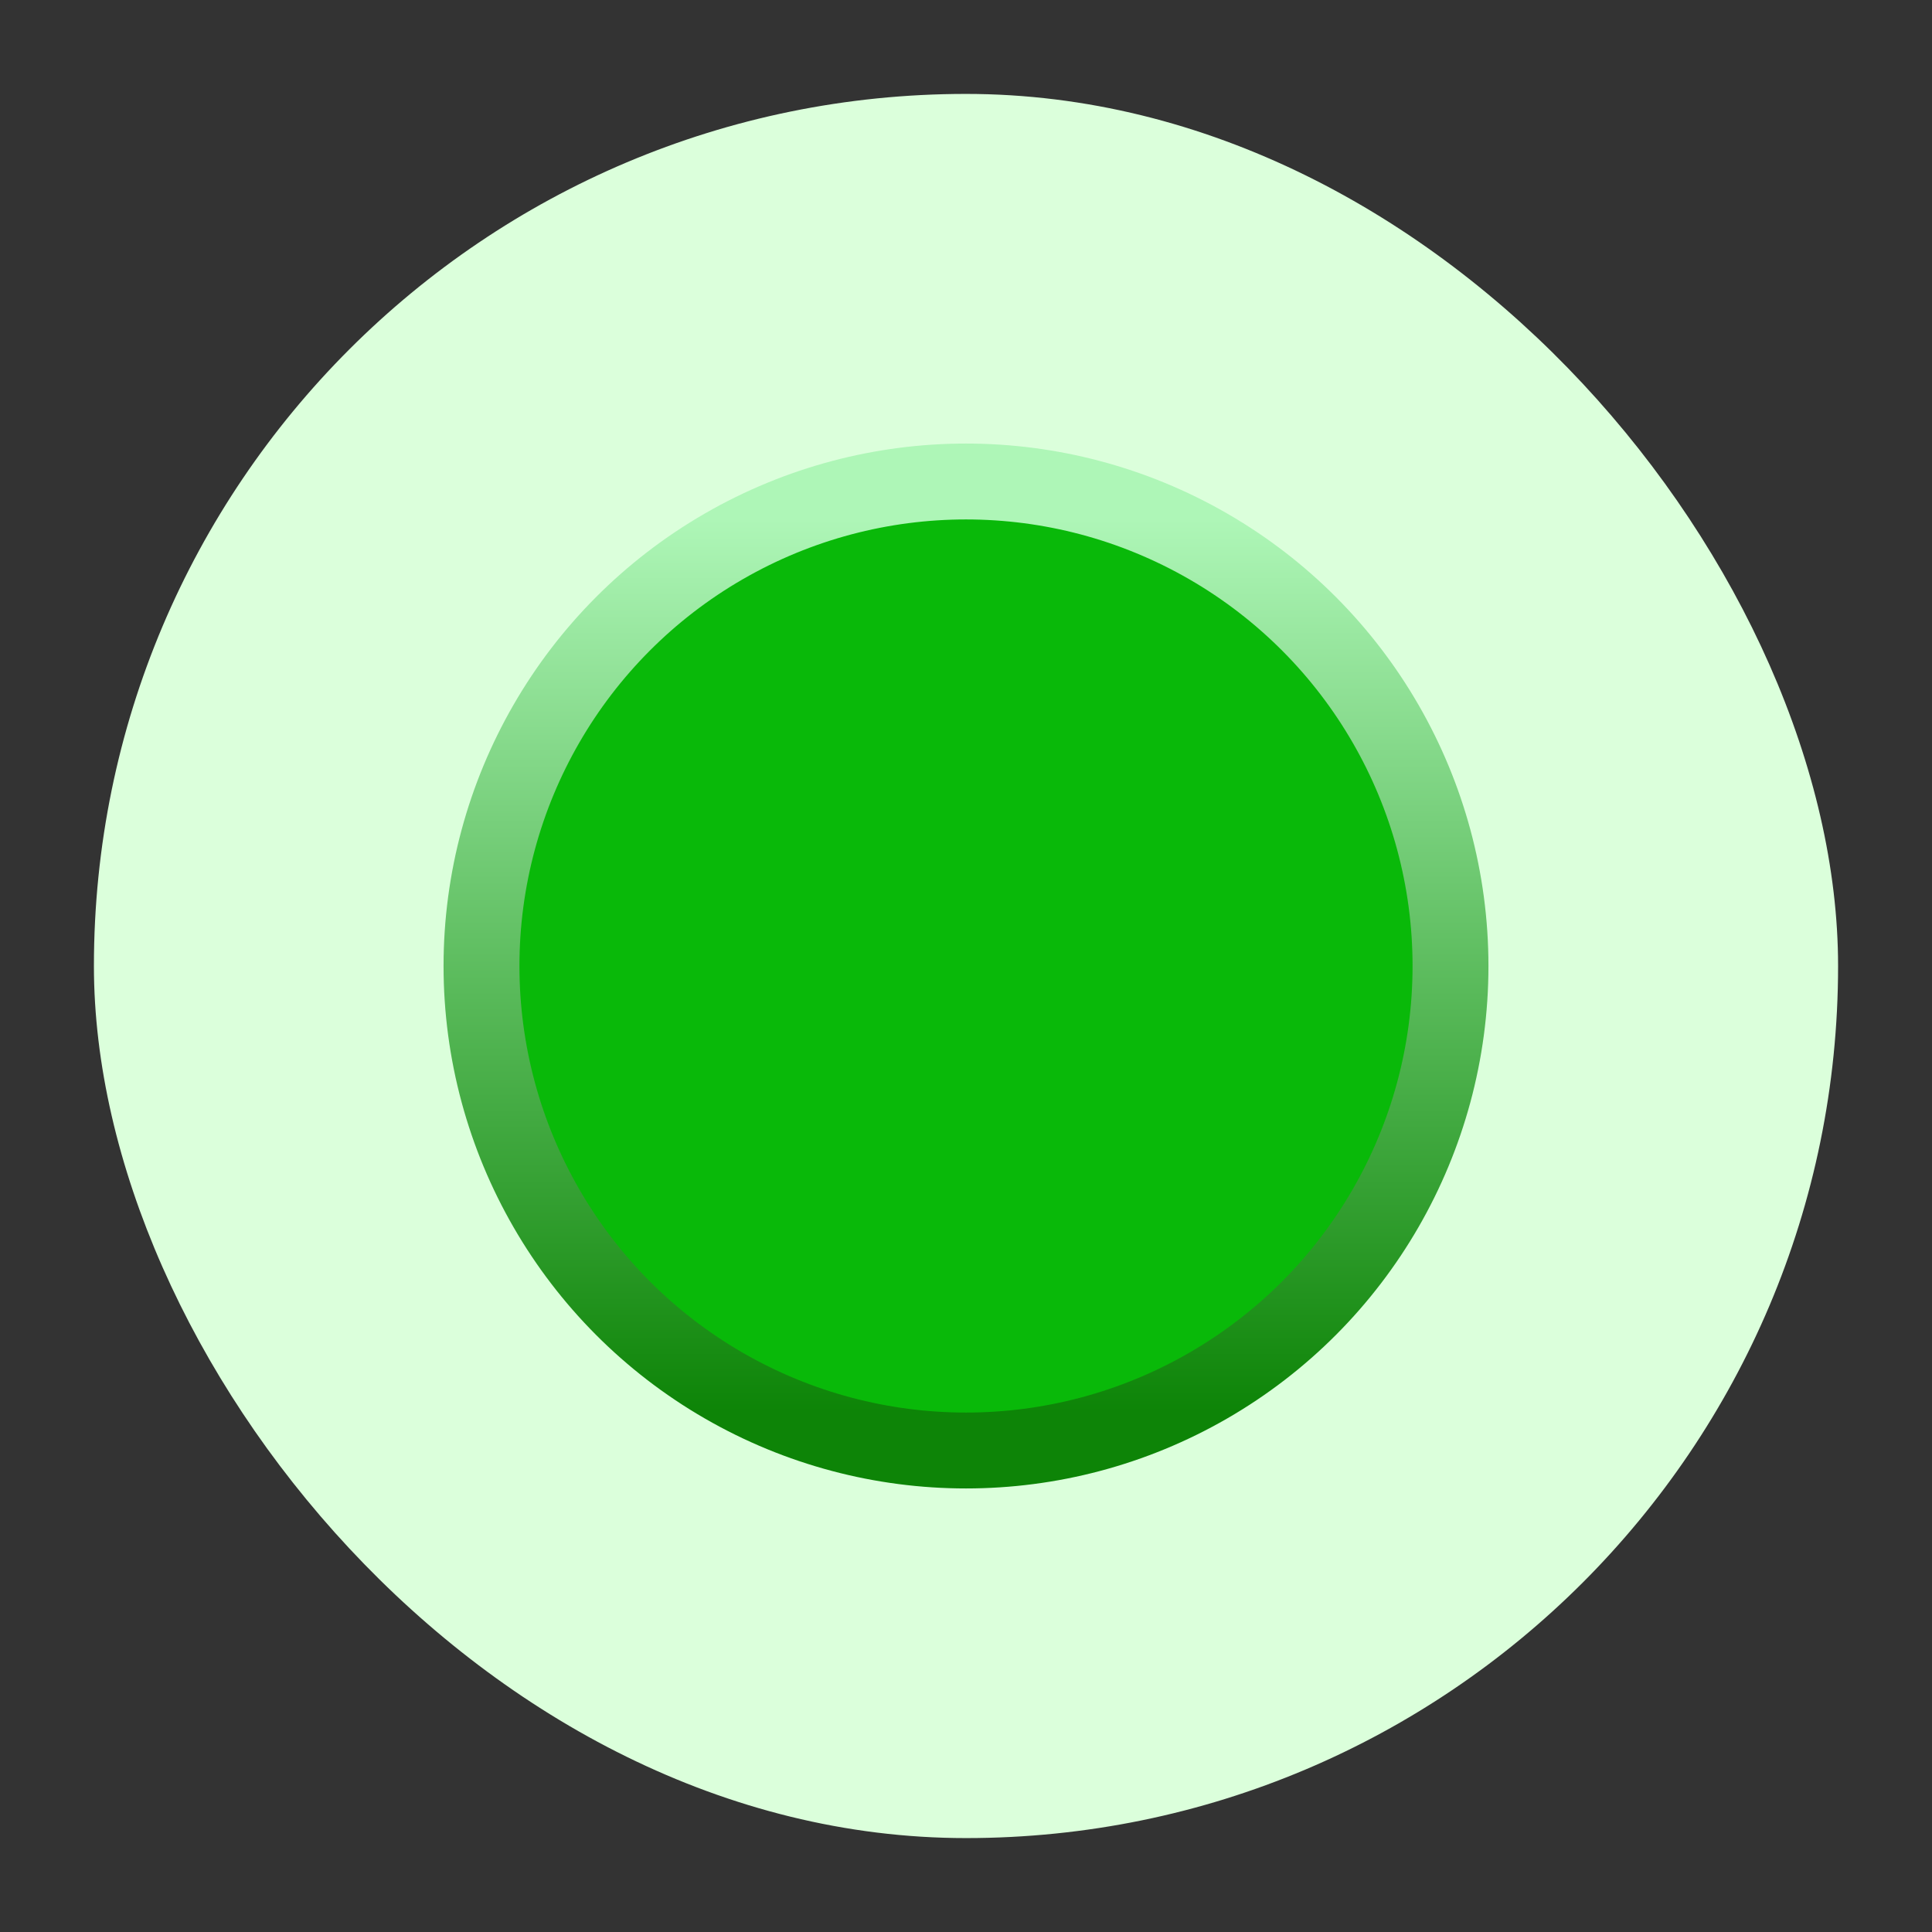
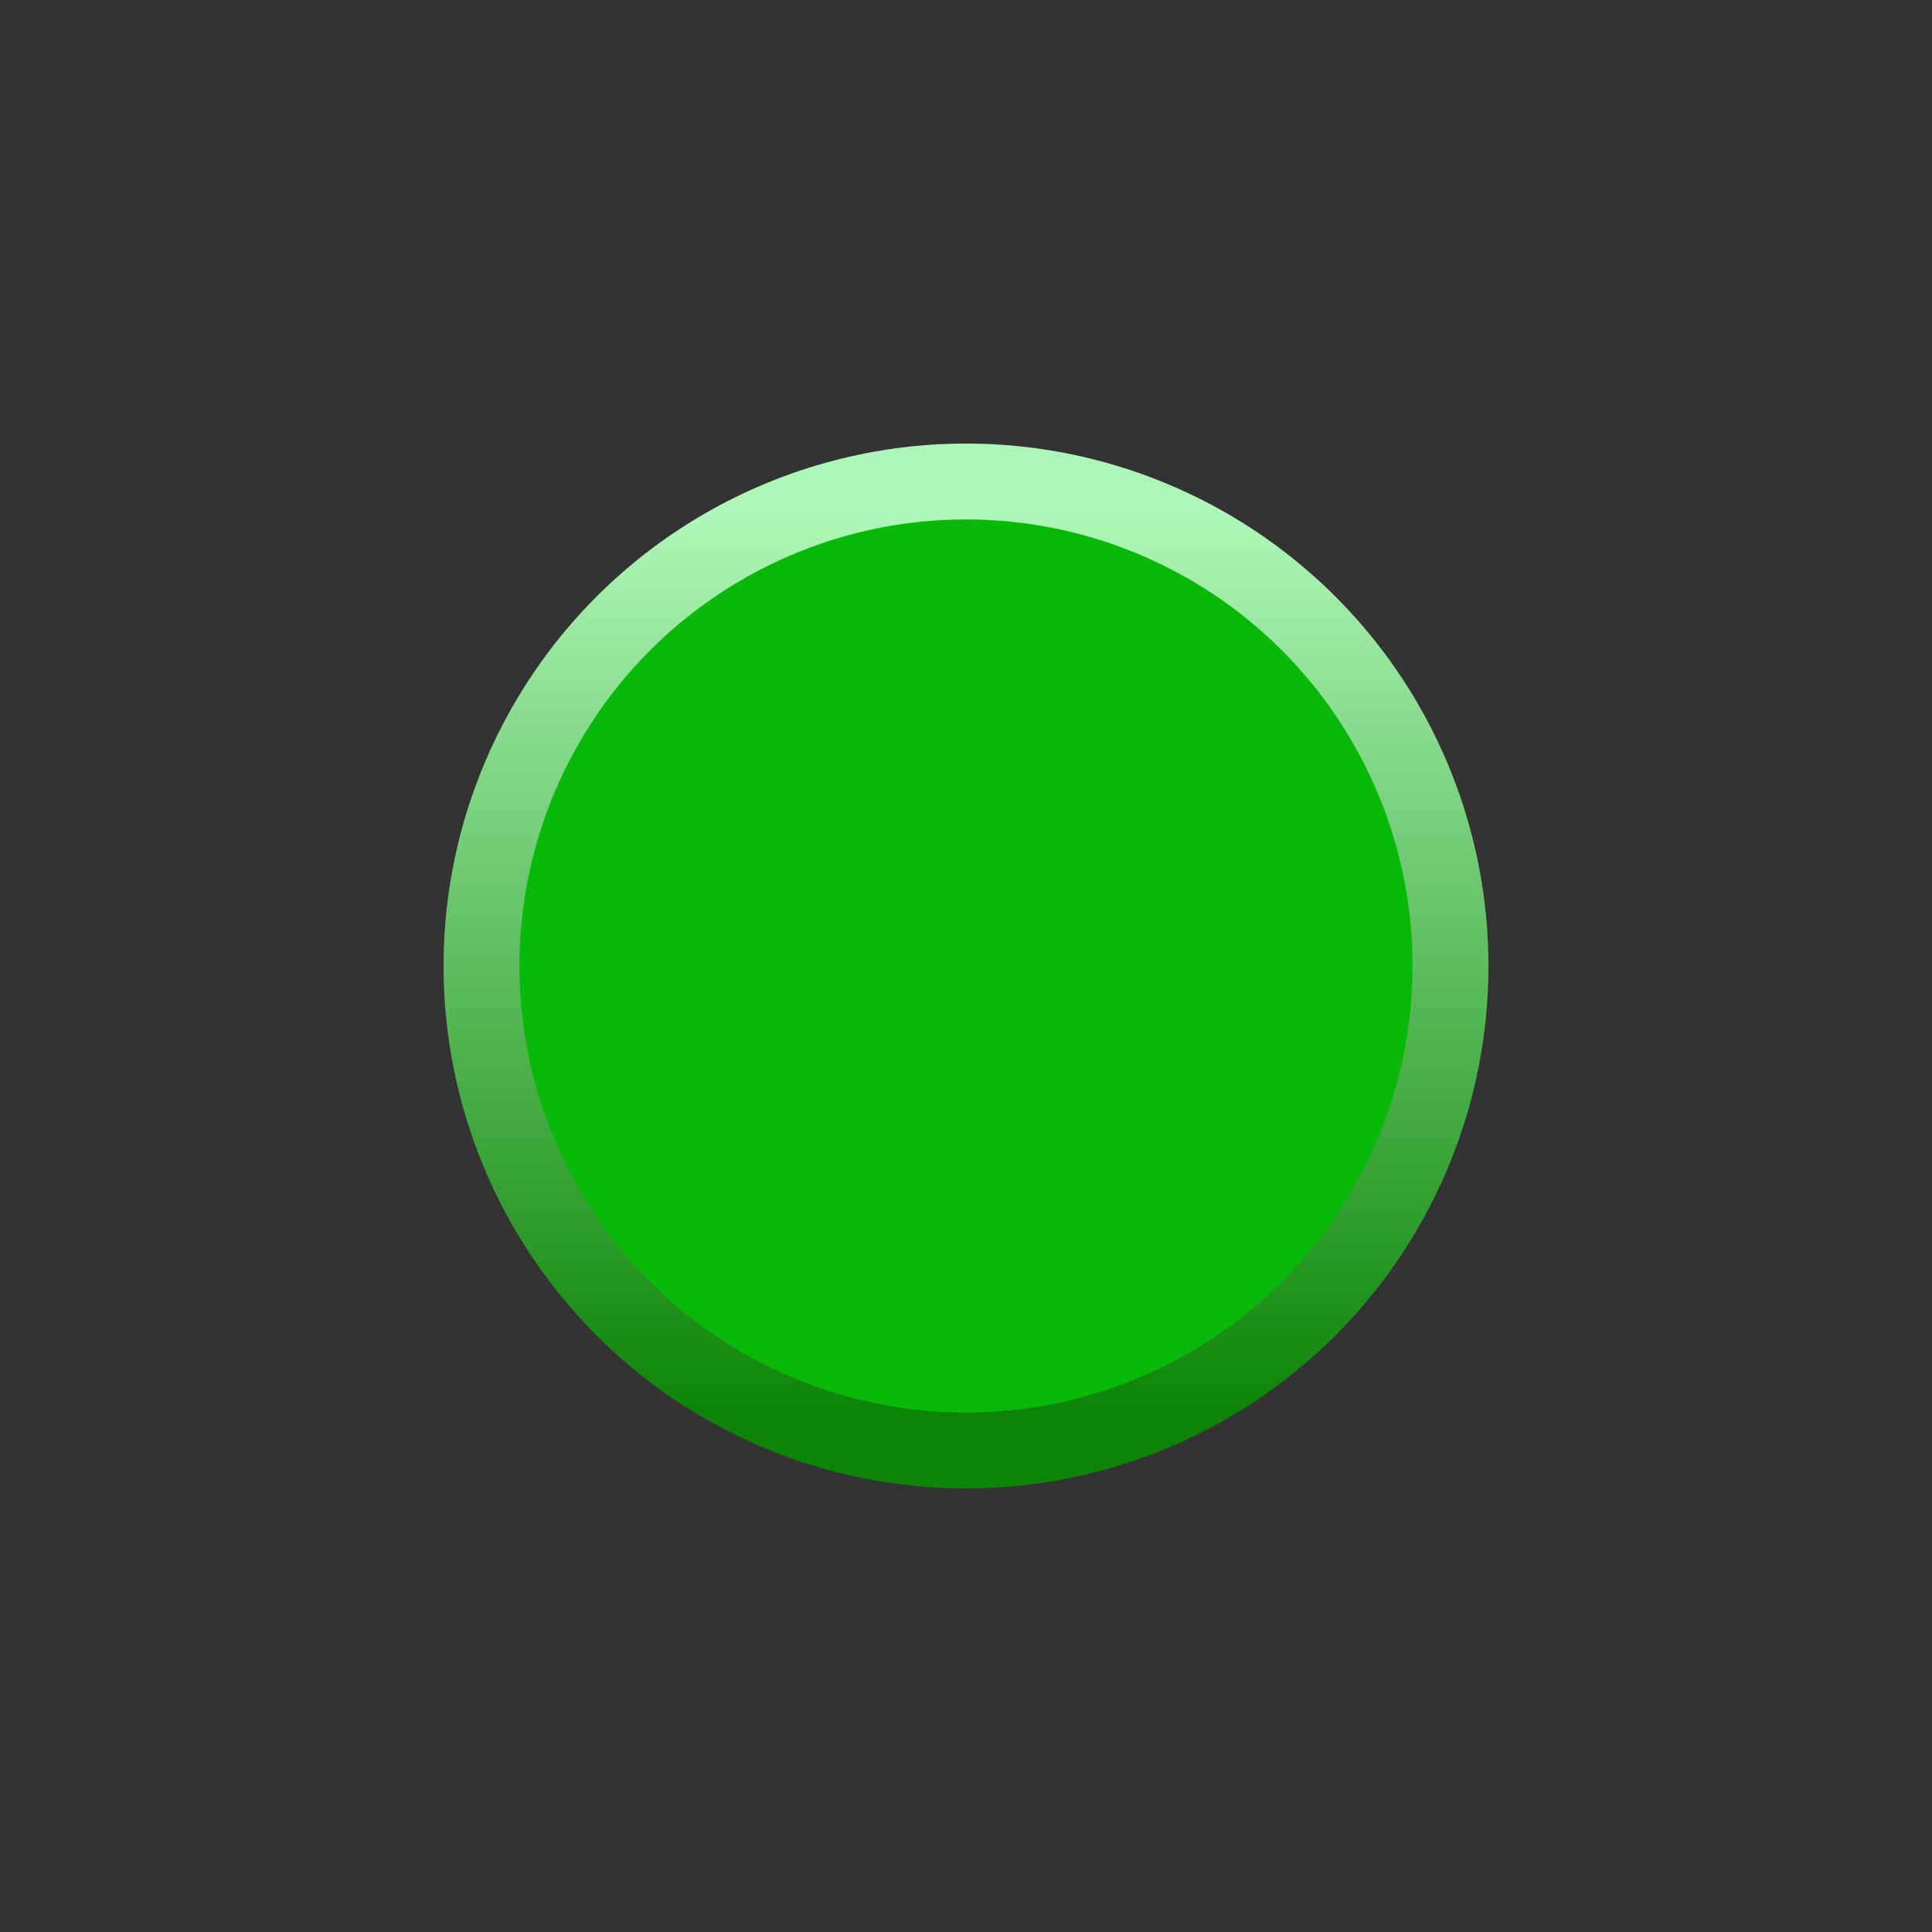
<svg xmlns="http://www.w3.org/2000/svg" width="18" height="18" viewBox="0 0 18 18" fill="none">
  <rect x="0" y="0" width="18" height="18" fill="#333333" stroke="none" />
-   <rect x="0.875" y="0.875" width="16.25" height="16.25" rx="8.125" fill="#DBFFDB" />
  <circle cx="9" cy="9" r="4.514" fill="#09B909" stroke="url(#paint0_linear_720_7710)" stroke-width="0.707" />
  <defs>
    <linearGradient id="paint0_linear_720_7710" x1="9" y1="4.839" x2="9" y2="13.161" gradientUnits="userSpaceOnUse">
      <stop stop-color="#AEF6B7" />
      <stop offset="1" stop-color="#0D8407" />
    </linearGradient>
  </defs>
</svg>